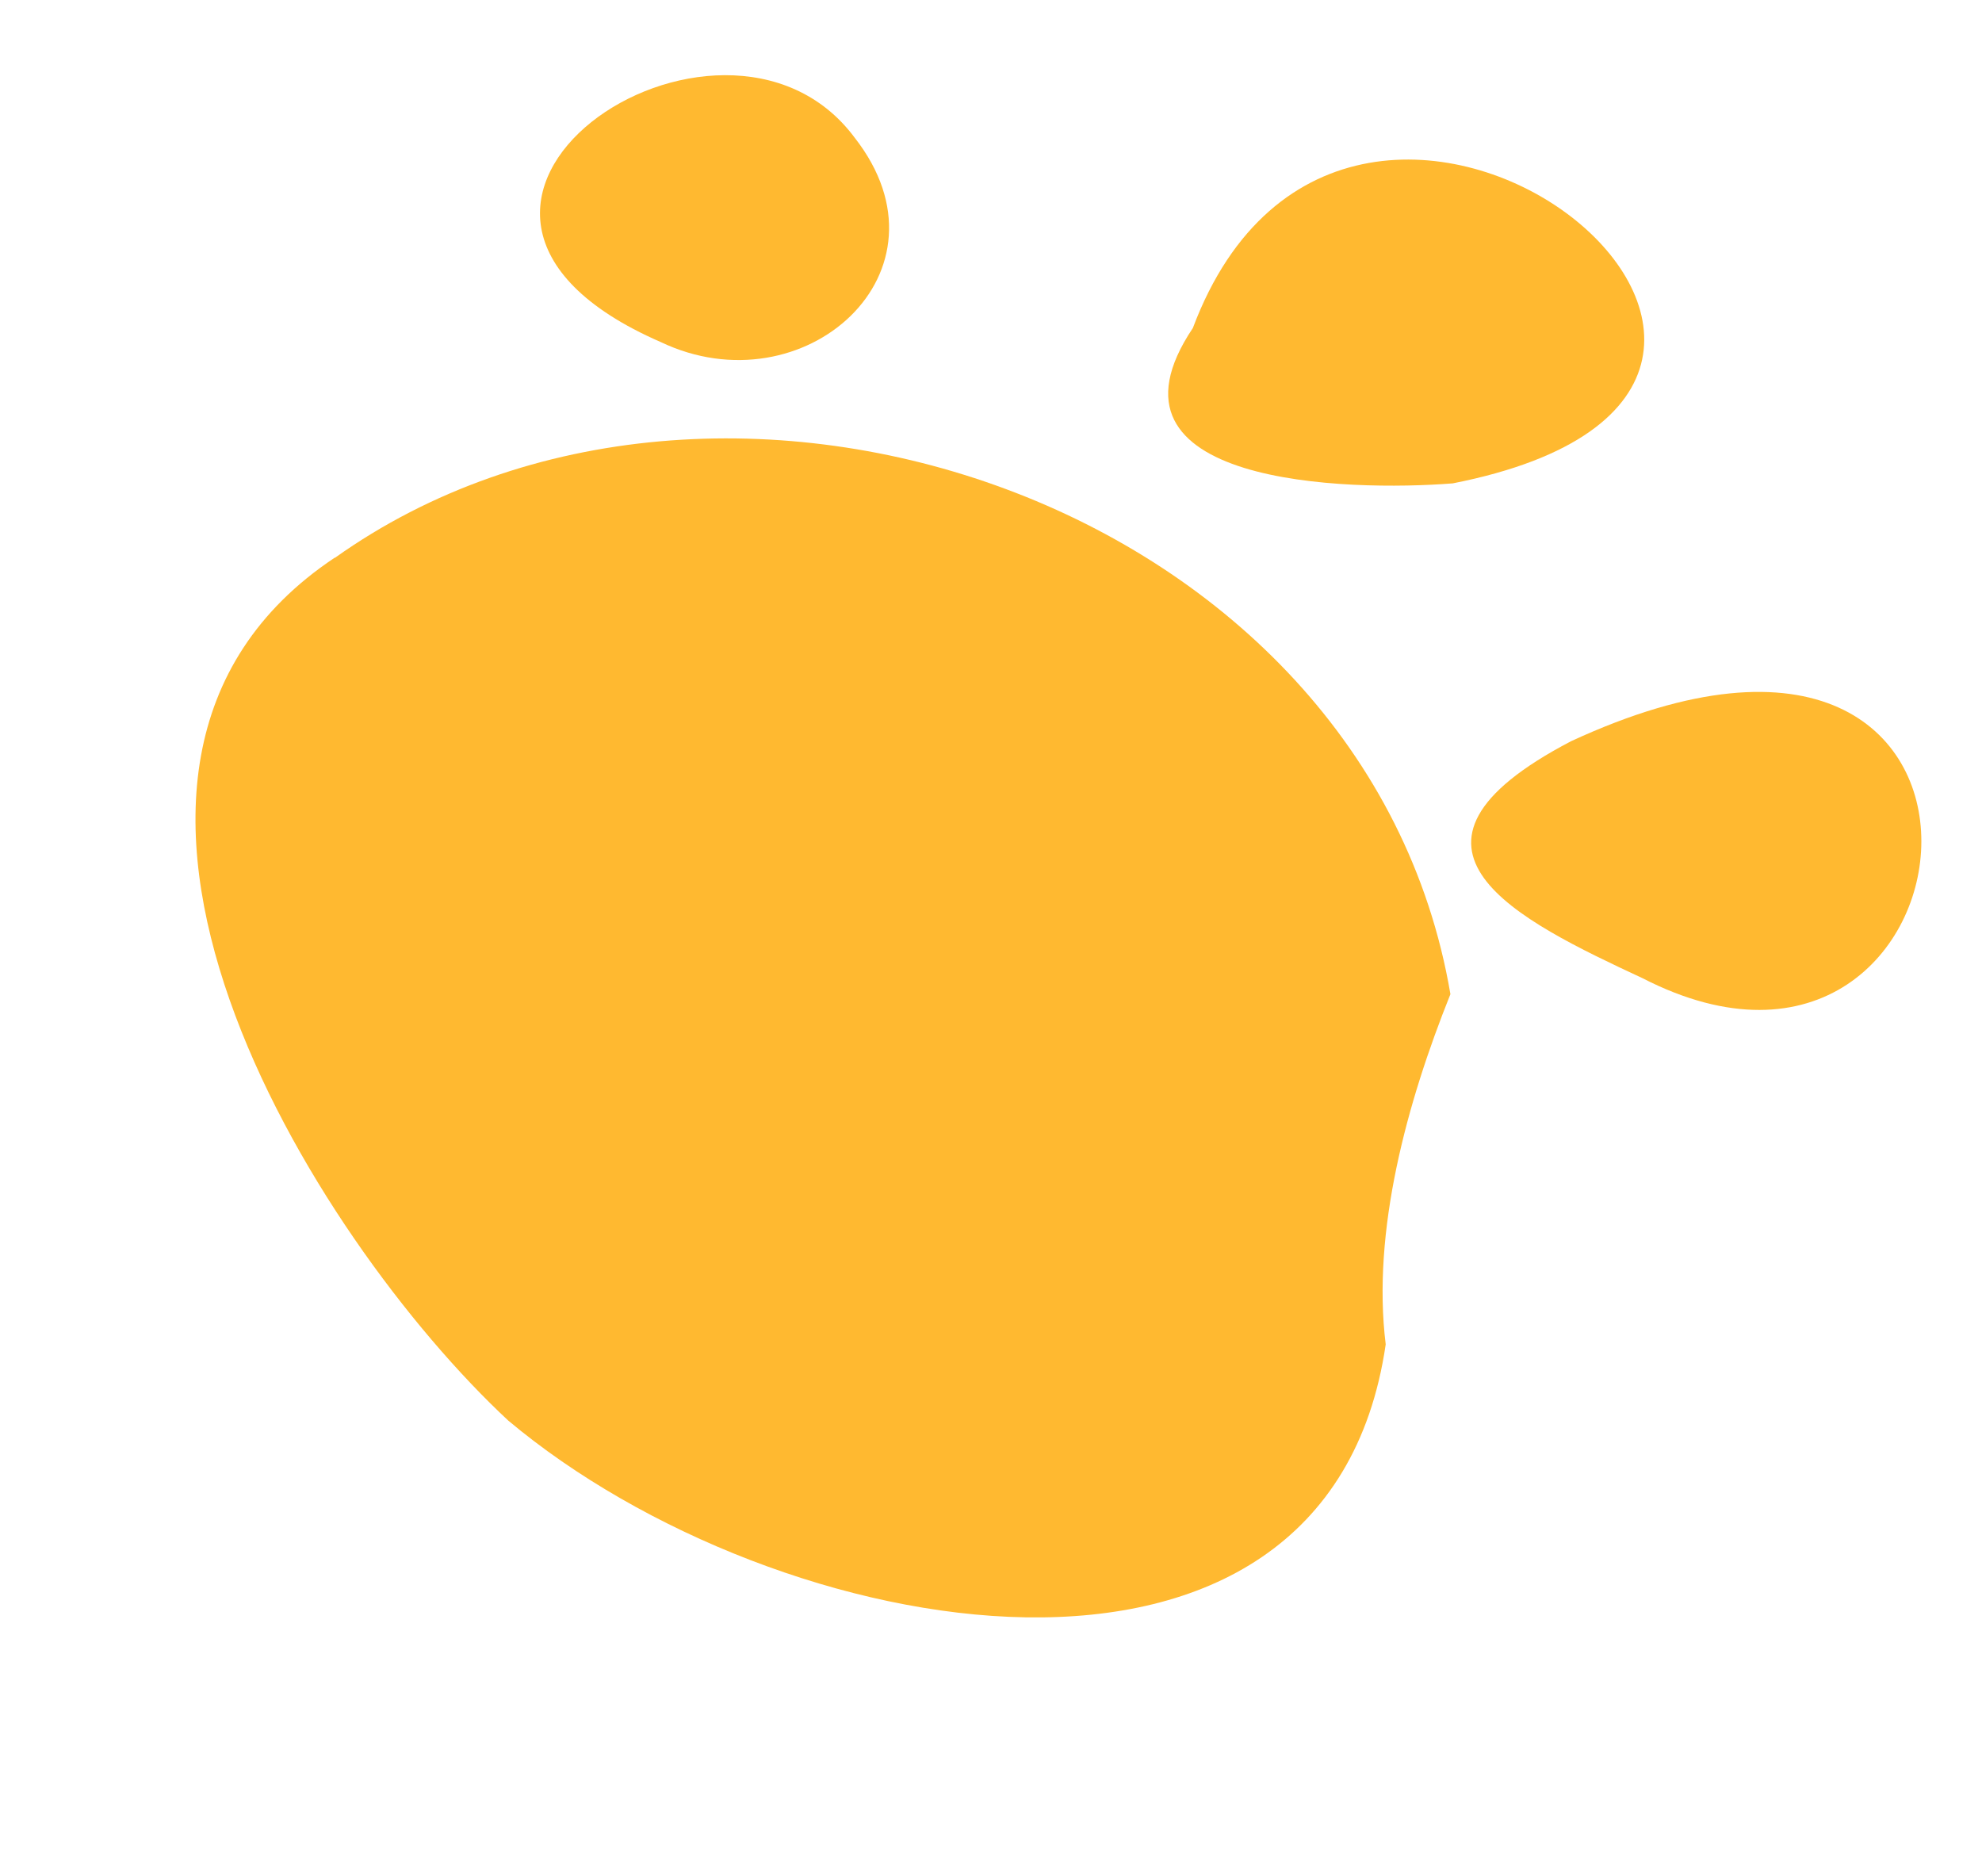
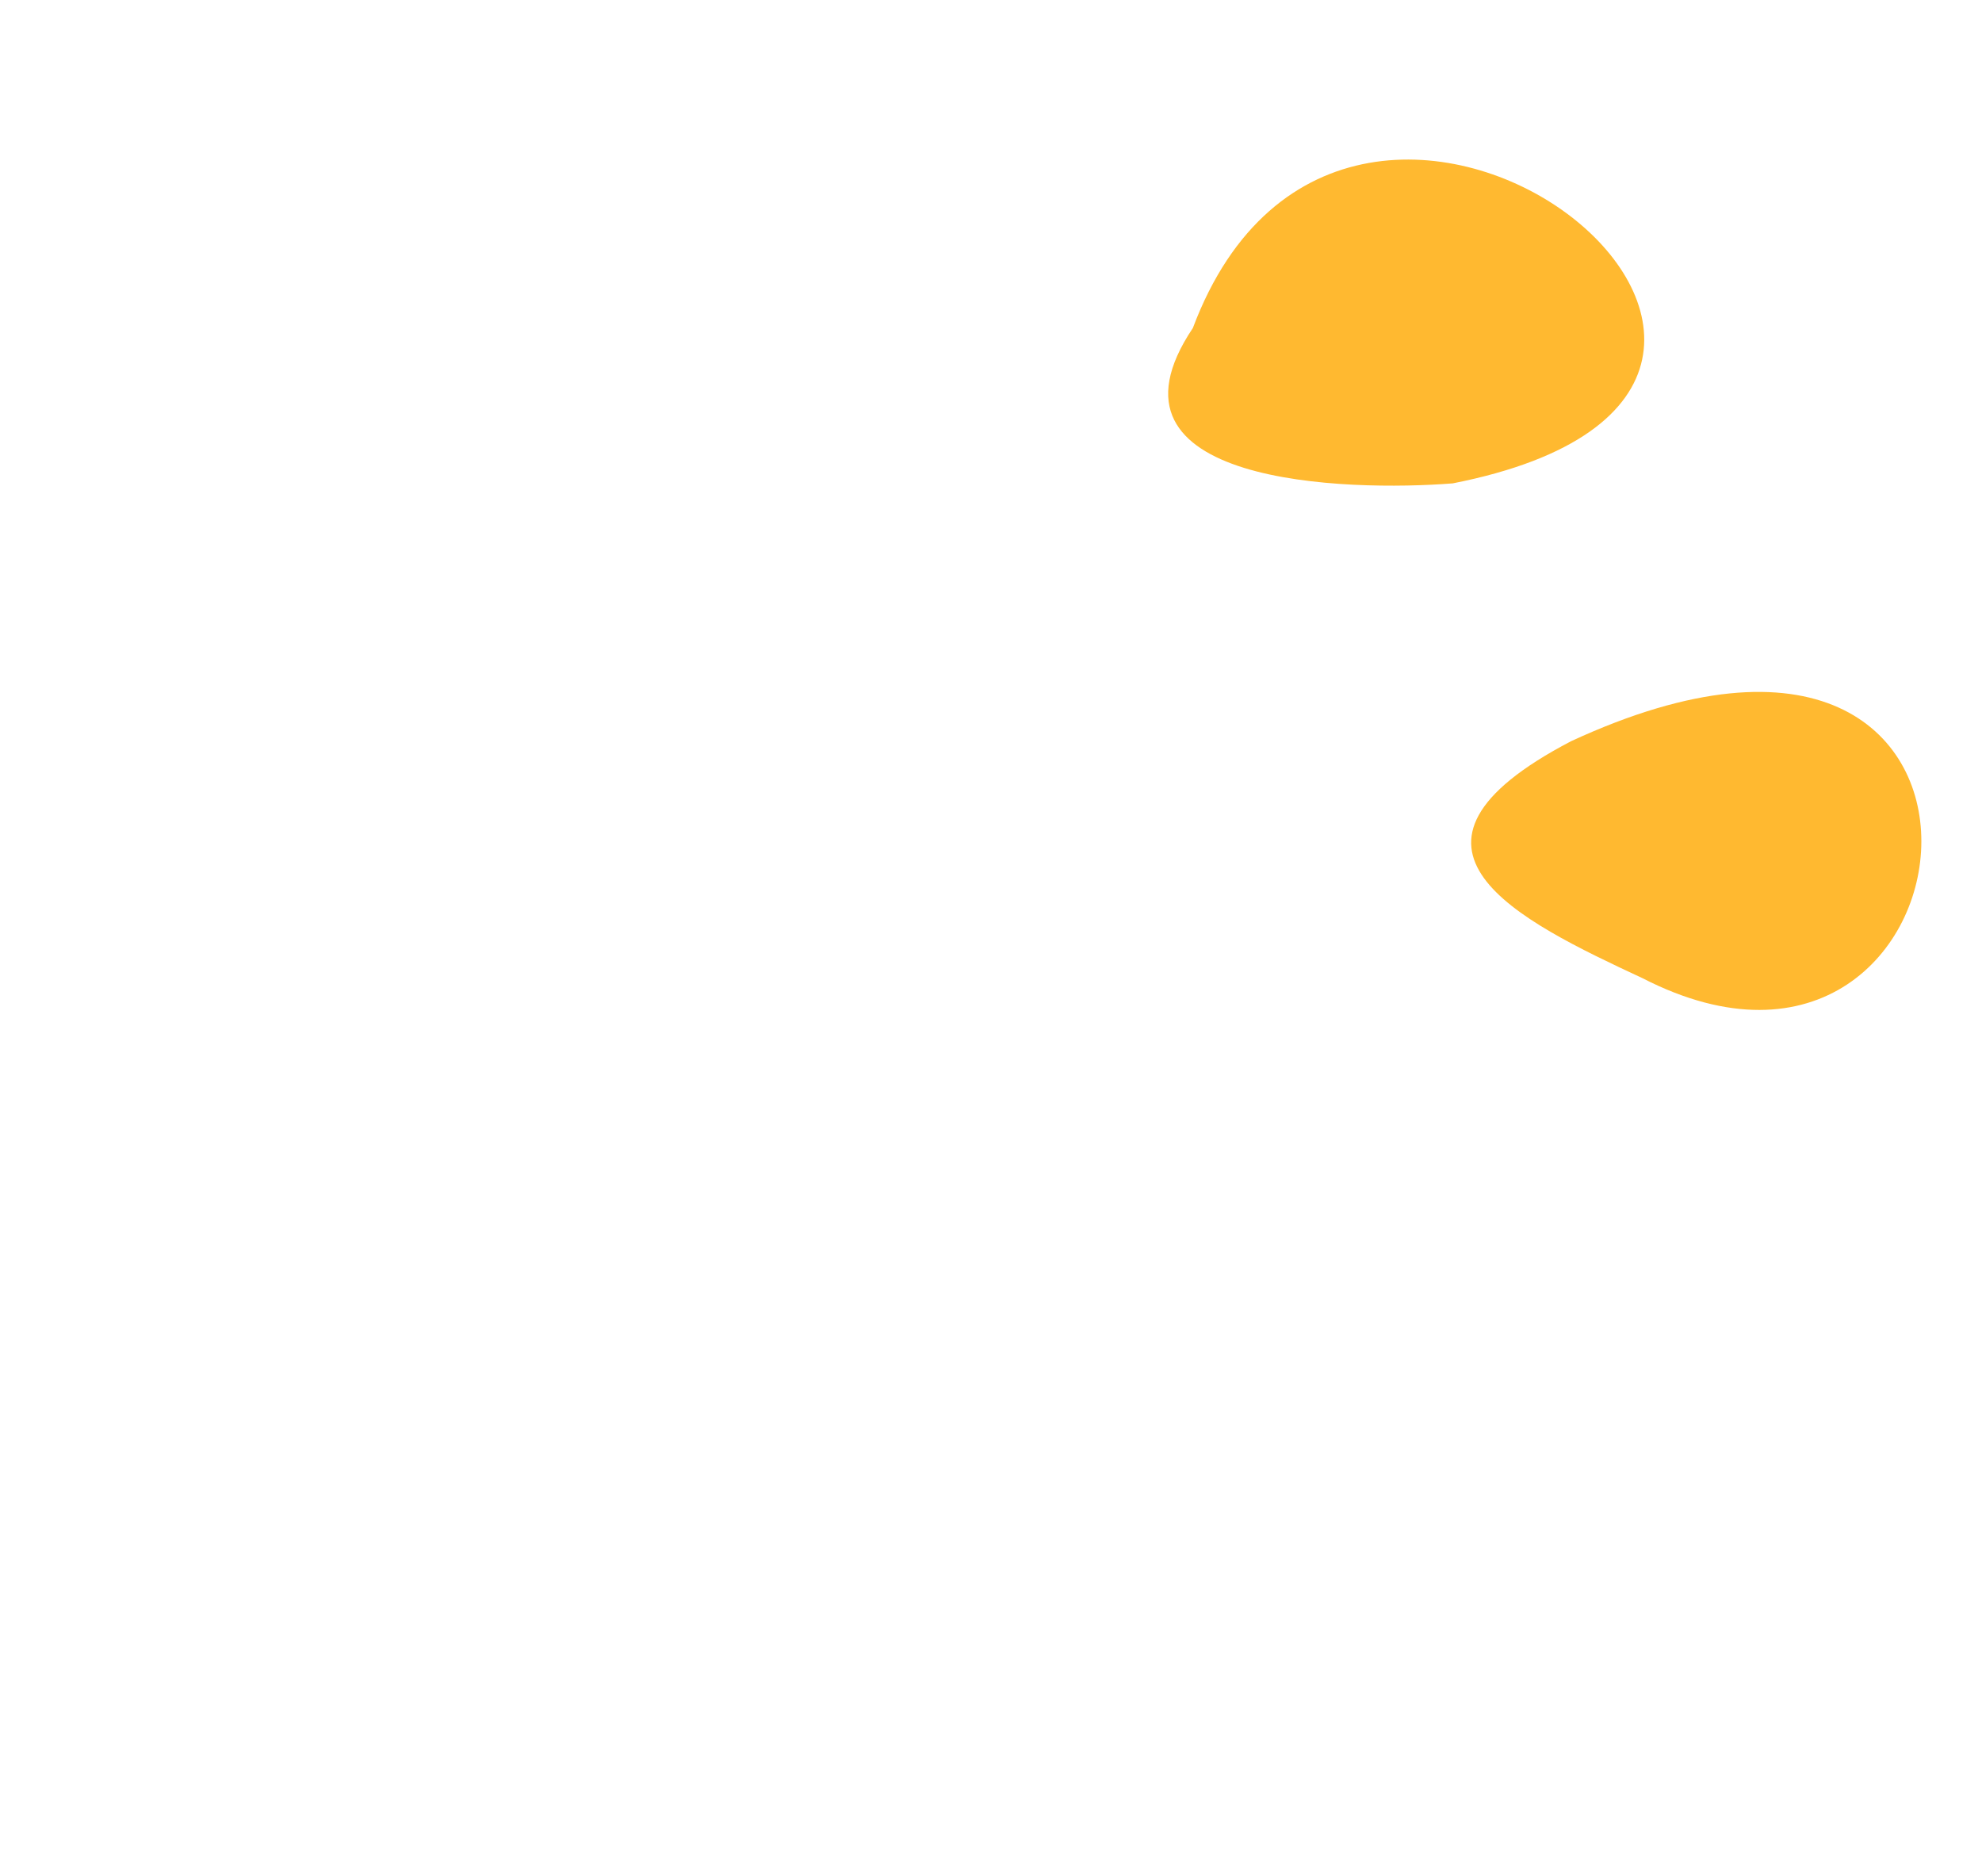
<svg xmlns="http://www.w3.org/2000/svg" width="654.807" height="619.728" viewBox="0 0 654.807 619.728">
  <g id="Group_2698" data-name="Group 2698" transform="matrix(-0.999, 0.035, -0.035, -0.999, 666.825, 606.795)">
-     <path id="Path_1248" data-name="Path 1248" d="M450.849,145.412C435.733,300.8,240.833,414.8,100.124,329.06c-17.625-34.409-42.048-71.025-73.3-92.075C-60.543,135.44,83.754,19.719,198.095,1.617c87.684-9.3,268.848,19.255,252.829,143.819" transform="translate(370.564 0) rotate(51)" fill="#ffb930" />
-     <path id="Path_1255" data-name="Path 1255" d="M63.11,3.188c44.931-5.517,100-11.617,61.567,53.873C26.775,206.853-65.533,14.046,63.11,3.188Z" transform="translate(63.65 250.001) rotate(34)" fill="#ffb930" />
+     <path id="Path_1255" data-name="Path 1255" d="M63.11,3.188c44.931-5.517,100-11.617,61.567,53.873C26.775,206.853-65.533,14.046,63.11,3.188" transform="translate(63.65 250.001) rotate(34)" fill="#ffb930" />
    <path id="Path_1249" data-name="Path 1249" d="M133.4,32.347C162.455,176.478-87.854,147.855,33.357,34.321c27.89-20.635,102.069-64.6,100.044-1.974" transform="translate(162.709 406.457) rotate(34)" fill="#ffb930" />
-     <path id="Path_1252" data-name="Path 1252" d="M31.33,92.64C-21.615,73.406-2.1,7.284,50.008,1.4,160.757-15.03,99.814,119.526,31.33,92.64" transform="translate(390.529 480.309) rotate(34)" fill="#ffb930" />
  </g>
</svg>